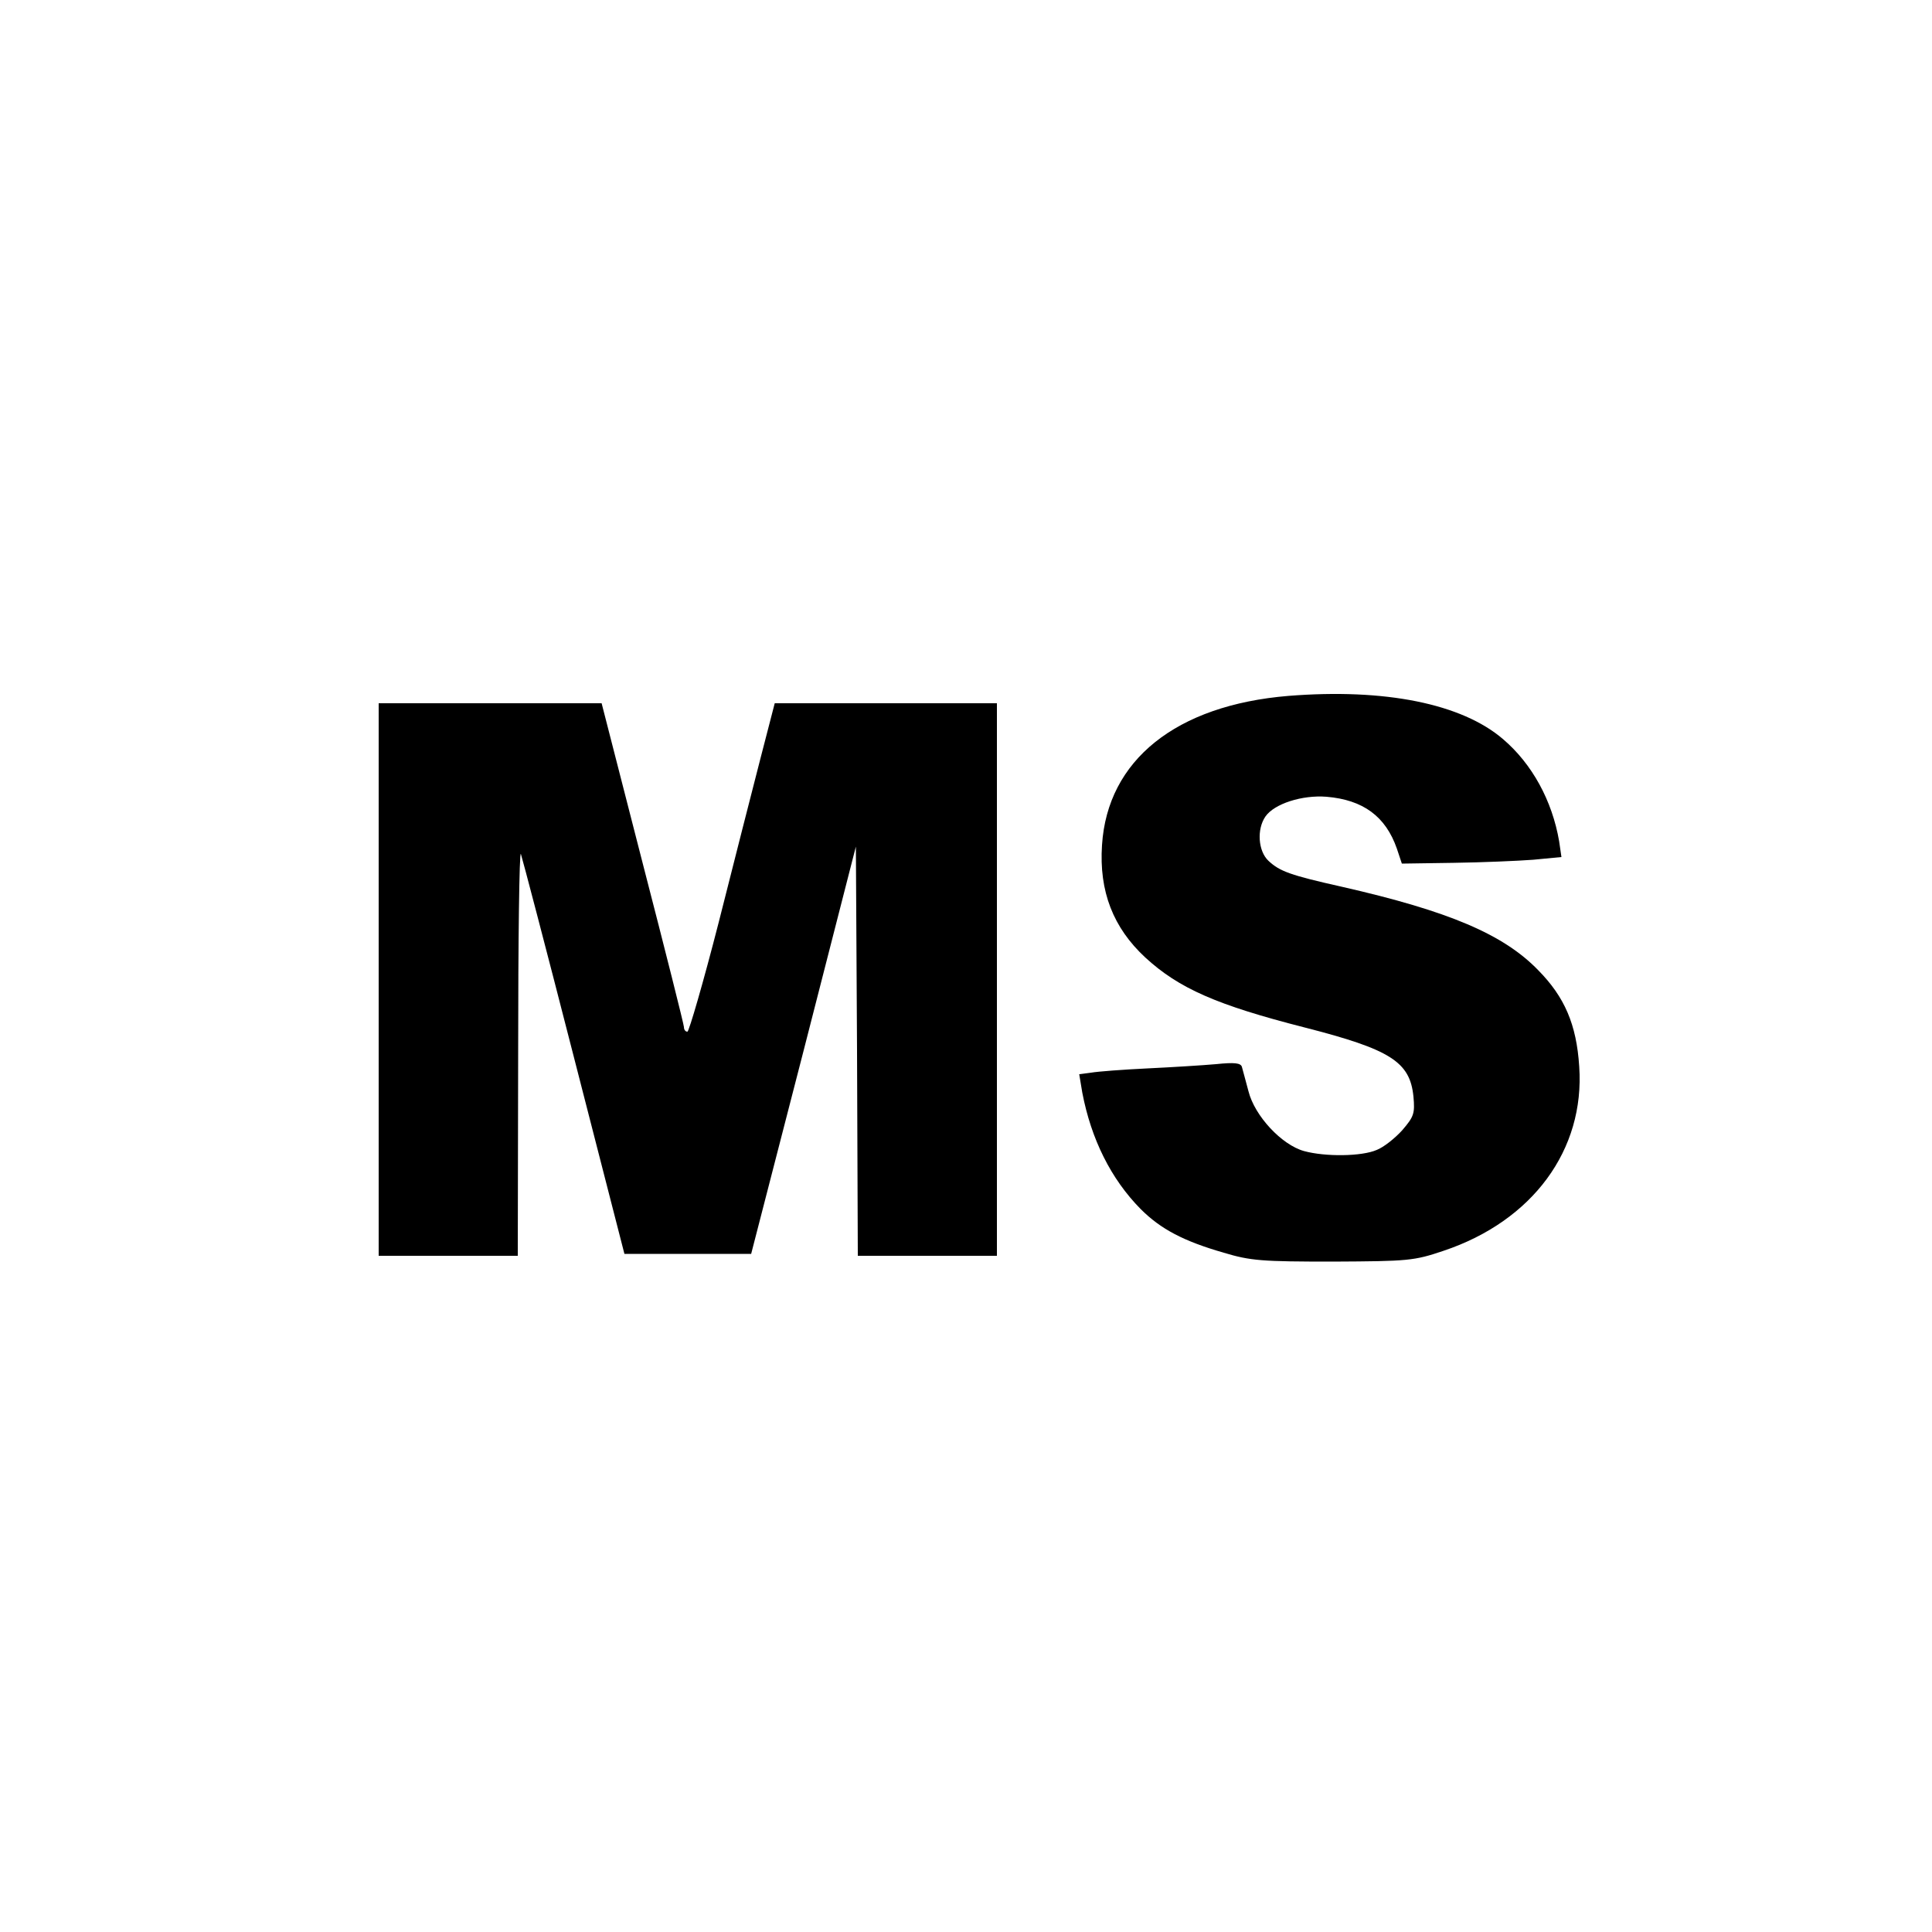
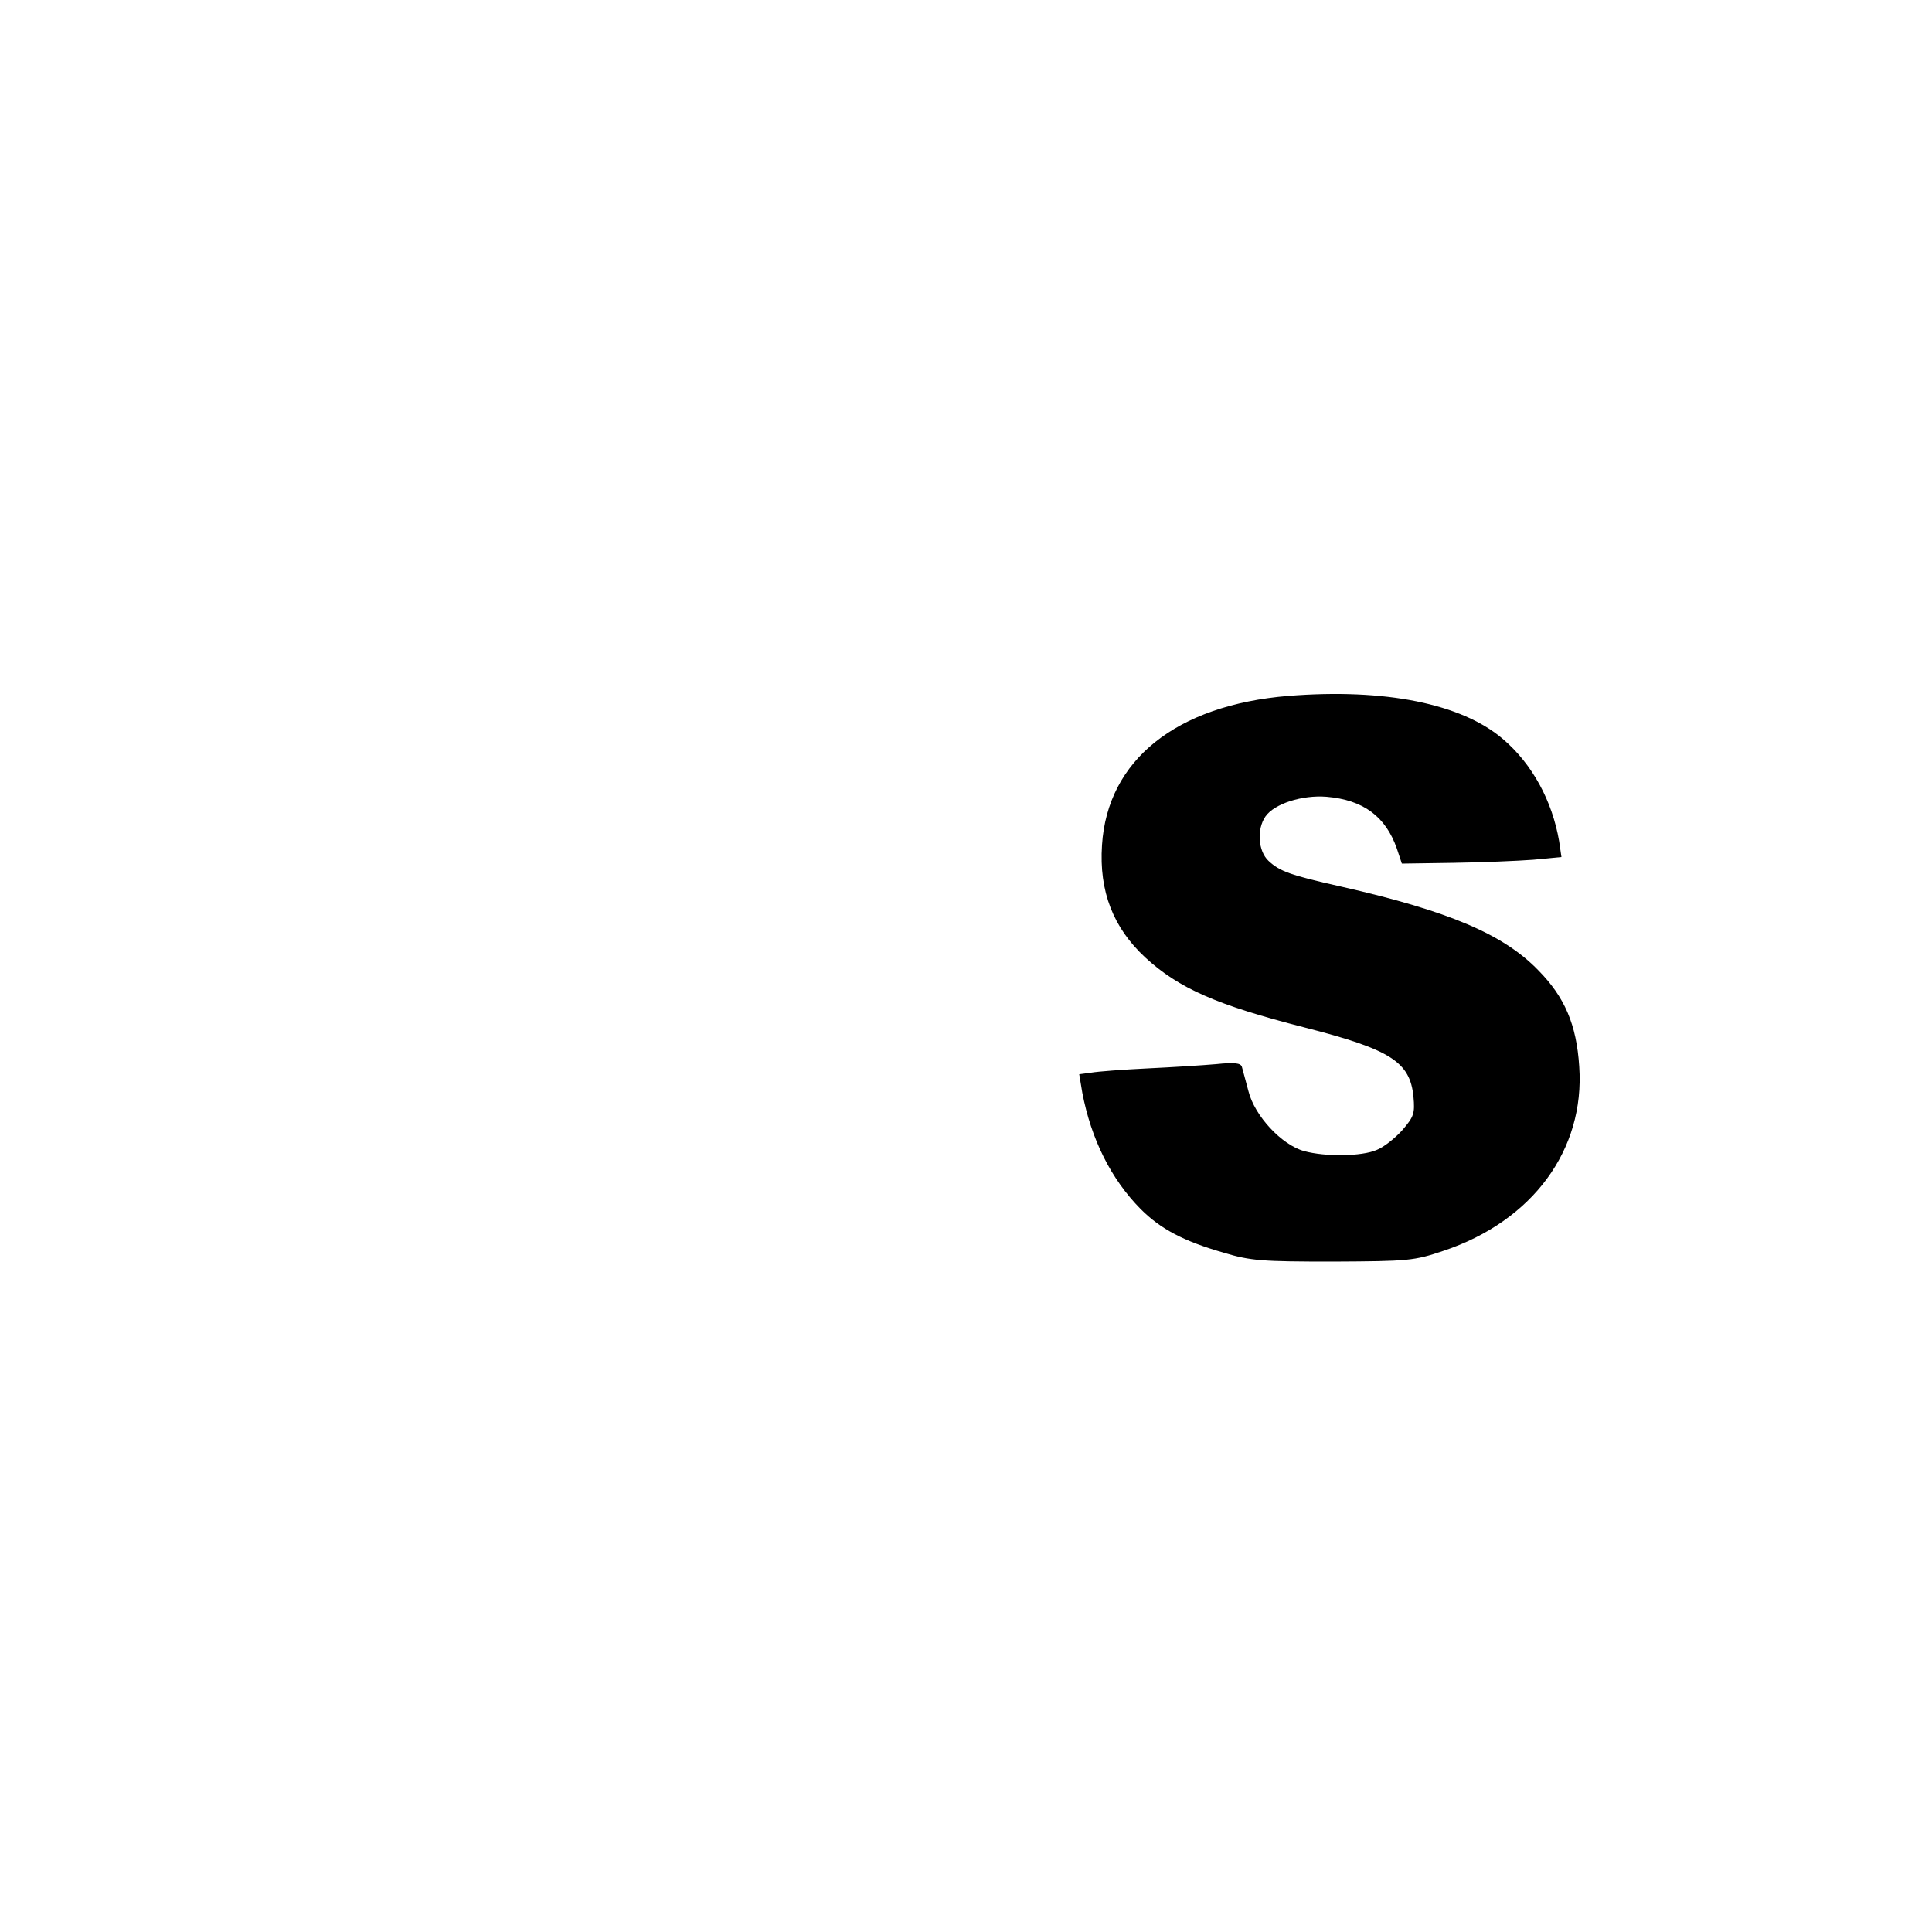
<svg xmlns="http://www.w3.org/2000/svg" version="1.0" width="500pt" height="500pt" viewBox="0 0 500 500" preserveAspectRatio="xMidYMid meet">
  <g transform="translate(0,500) scale(0.1,-0.1)" fill="#000000" stroke="none">
    <path d="M3334 3199 c-290 -24 -468 -166 -482 -386 -8 -120 29 -214 112 -291 87 -80 185 -123 412 -181 223 -57 273 -89 282 -179 4 -44 1 -52 -29 -87 -19 -21 -48 -44 -66 -51 -39 -17 -133 -18 -188 -3 -58 16 -128 91 -144 155 -7 27 -15 55 -17 63 -3 10 -19 12 -67 7 -34 -3 -114 -8 -177 -11 -63 -3 -129 -8 -146 -11 l-31 -4 8 -48 c23 -120 74 -223 151 -301 52 -52 111 -83 215 -113 70 -21 99 -23 283 -23 195 1 209 2 286 28 230 77 366 261 351 477 -7 109 -38 180 -106 249 -90 93 -231 153 -508 216 -134 30 -161 40 -190 67 -27 25 -31 82 -8 115 23 33 95 56 158 51 95 -8 153 -51 182 -134 l13 -39 134 2 c73 1 166 5 206 8 l73 7 -6 41 c-18 105 -70 200 -145 264 -107 92 -306 132 -556 112z" />
-     <path d="M980 2465 l0 -715 180 0 180 0 1 528 c0 290 3 520 7 512 3 -8 65 -244 137 -525 l131 -510 164 0 164 0 136 527 135 527 3 -529 2 -530 180 0 180 0 0 715 0 715 -287 0 -288 0 -37 -143 c-20 -78 -69 -269 -108 -424 -40 -156 -77 -283 -81 -283 -5 0 -9 5 -9 12 0 6 -48 197 -107 425 l-106 413 -289 0 -288 0 0 -715z" />
  </g>
</svg>